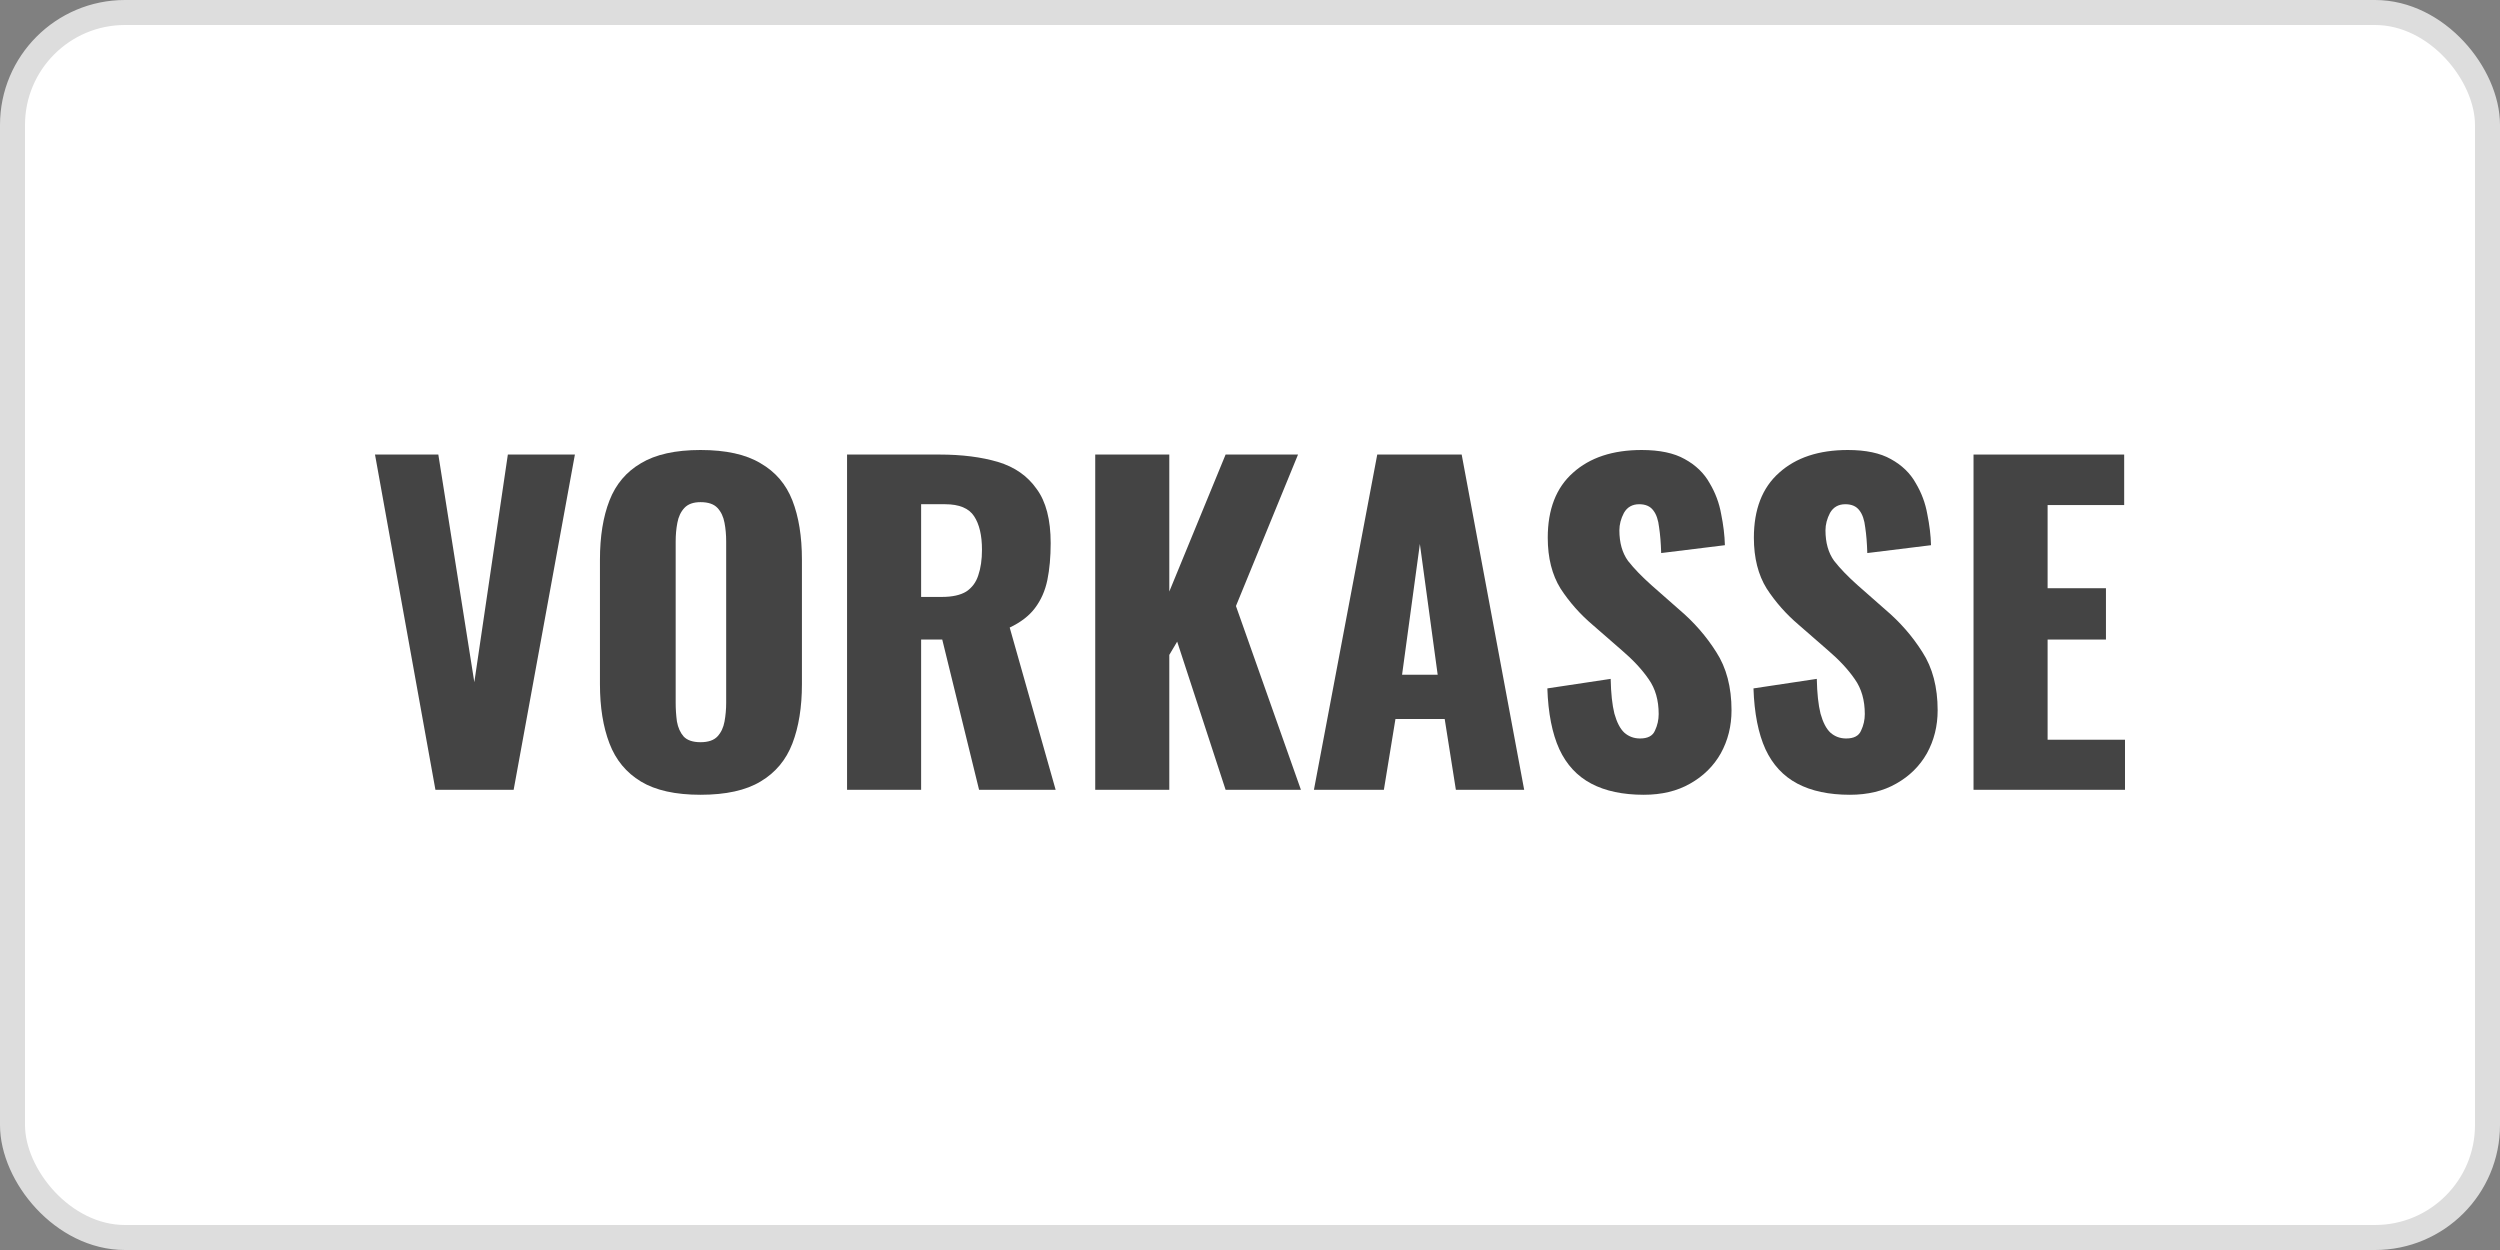
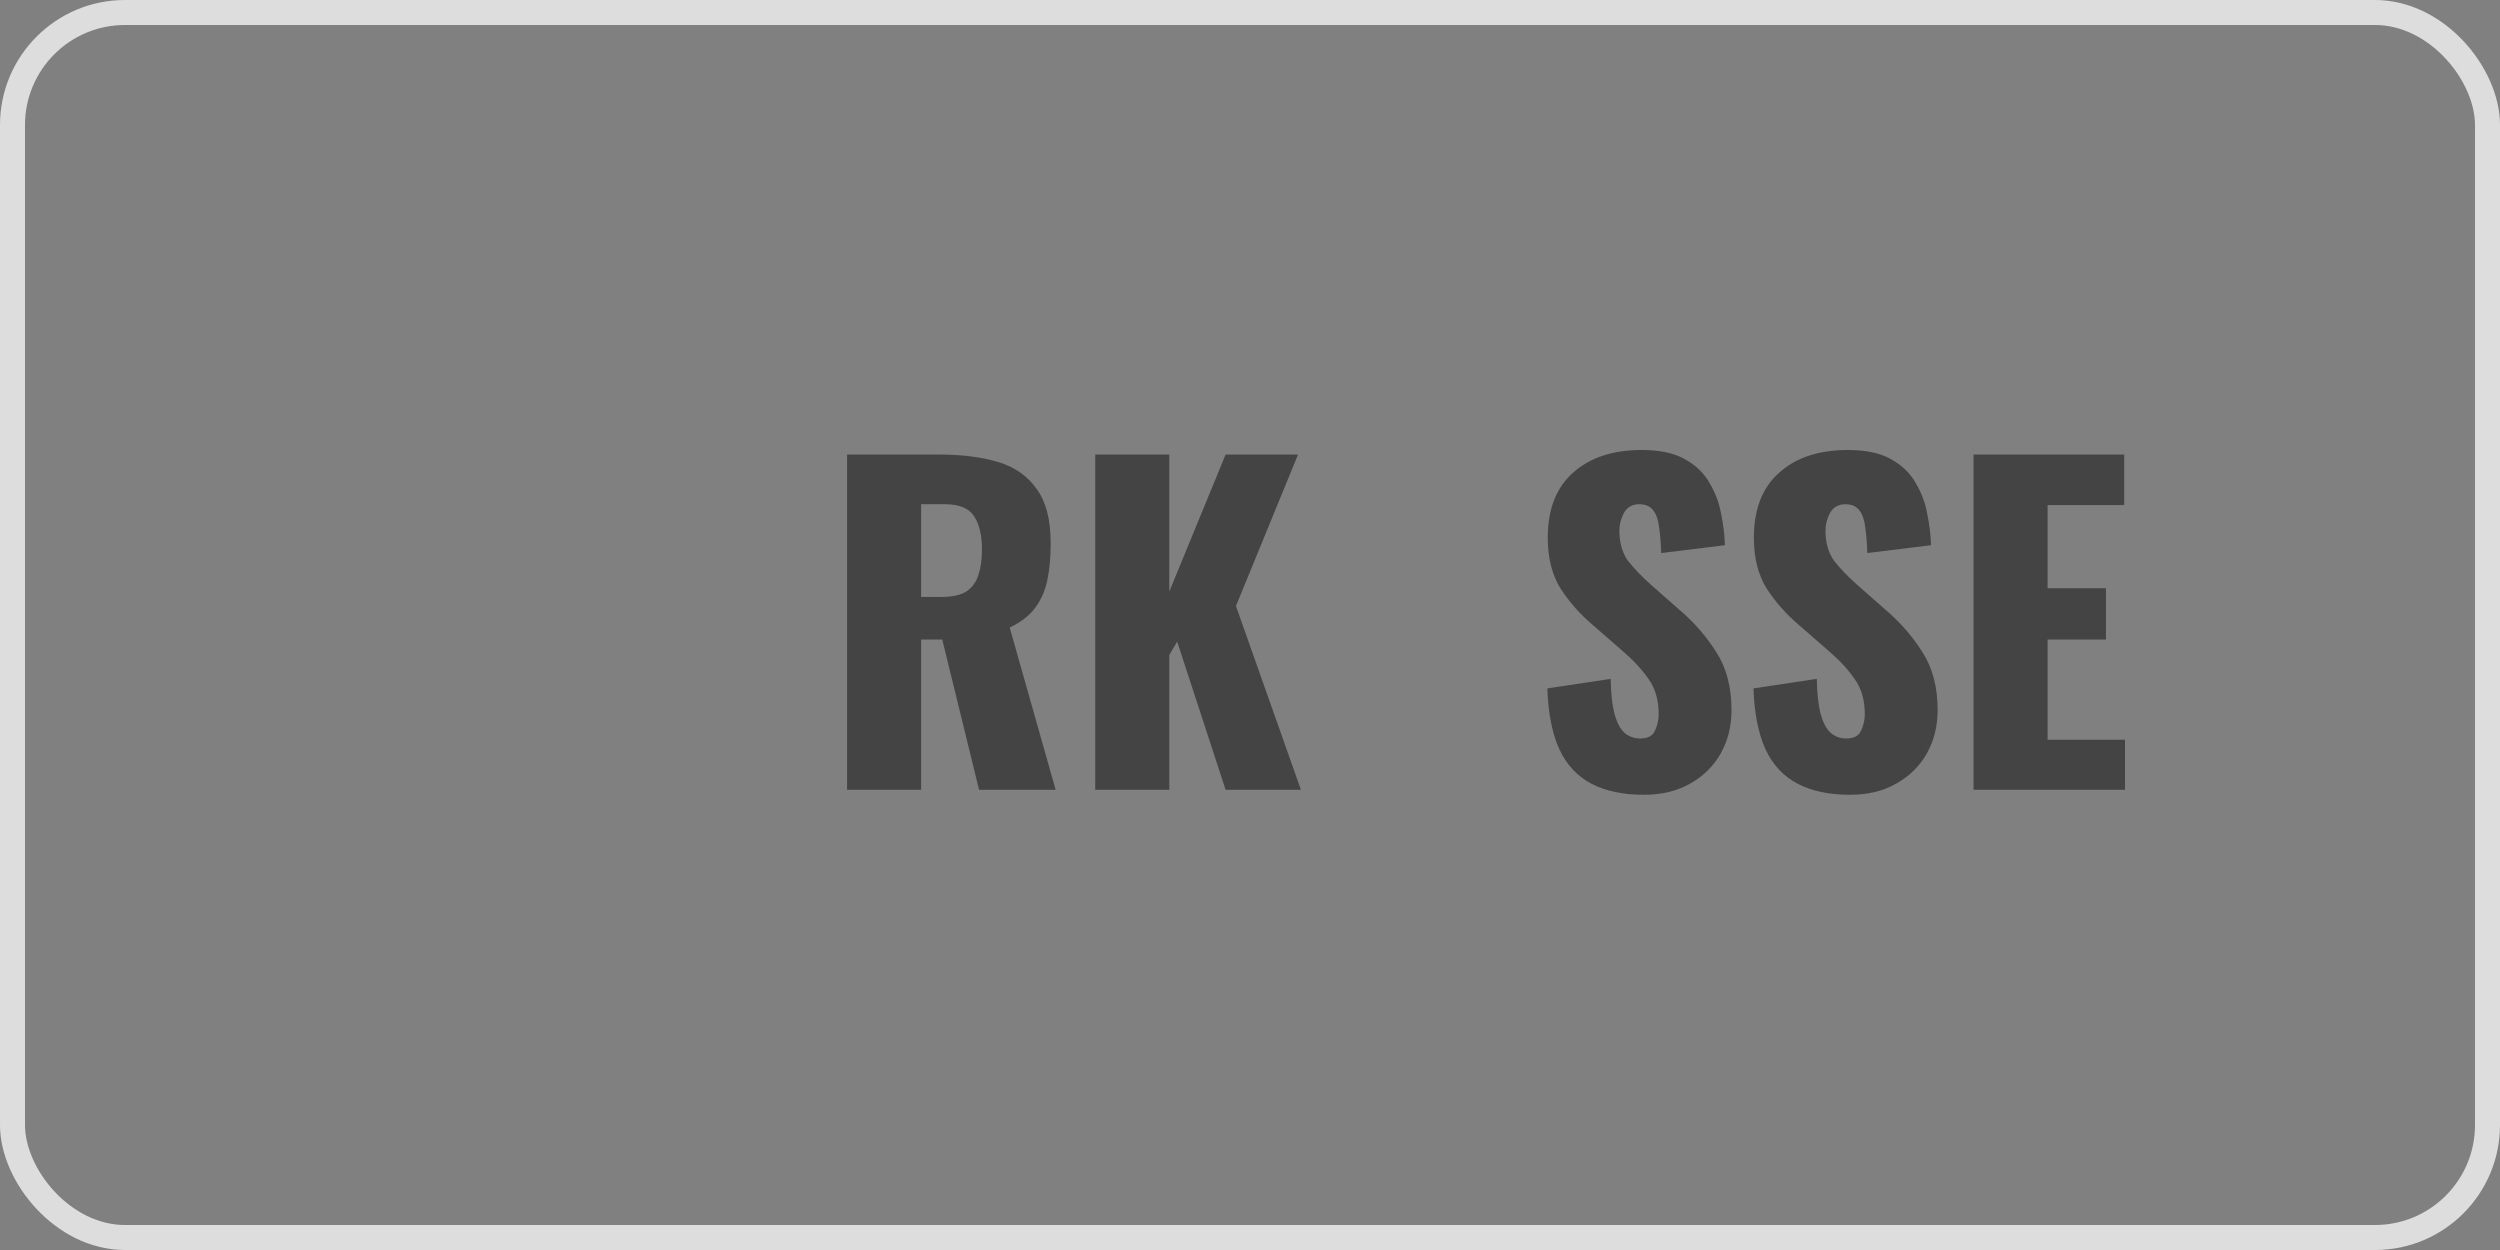
<svg xmlns="http://www.w3.org/2000/svg" width="100" height="50" viewBox="0 0 100 50" fill="none">
  <rect x="0" y="0" width="100" height="50" fill="#808080" stroke="none" />
-   <rect x="0.5" y="0.5" width="99" height="49" rx="4.5" fill="white" />
  <rect x="0.5" y="0.5" width="99" height="49" rx="4.5" stroke="#DDDDDD" />
  <path d="M78.941 31.592V18.182H84.967V20.202H81.904V23.529H84.238V25.582H81.904V29.589H85V31.592H78.941Z" fill="#444444" />
  <path d="M73.996 31.791C73.157 31.791 72.457 31.642 71.894 31.344C71.331 31.046 70.906 30.587 70.619 29.97C70.332 29.34 70.172 28.529 70.139 27.536L72.672 27.155C72.683 27.729 72.733 28.192 72.821 28.546C72.92 28.899 73.052 29.153 73.218 29.307C73.395 29.462 73.604 29.539 73.847 29.539C74.156 29.539 74.355 29.434 74.443 29.224C74.543 29.015 74.592 28.794 74.592 28.562C74.592 28.01 74.46 27.547 74.195 27.172C73.93 26.785 73.571 26.399 73.119 26.013L71.96 25.003C71.452 24.573 71.022 24.087 70.669 23.546C70.326 22.994 70.155 22.315 70.155 21.51C70.155 20.373 70.492 19.506 71.165 18.91C71.838 18.303 72.754 18 73.913 18C74.631 18 75.205 18.121 75.635 18.364C76.077 18.607 76.408 18.927 76.629 19.324C76.86 19.711 77.015 20.125 77.092 20.566C77.18 20.997 77.23 21.41 77.241 21.808L74.692 22.122C74.68 21.725 74.653 21.383 74.609 21.096C74.576 20.798 74.498 20.572 74.377 20.417C74.255 20.252 74.068 20.169 73.814 20.169C73.538 20.169 73.334 20.285 73.201 20.516C73.08 20.748 73.019 20.98 73.019 21.212C73.019 21.708 73.135 22.117 73.367 22.437C73.61 22.746 73.924 23.071 74.311 23.414L75.42 24.39C76.005 24.887 76.496 25.45 76.893 26.079C77.302 26.708 77.506 27.486 77.506 28.413C77.506 29.042 77.362 29.616 77.076 30.135C76.788 30.643 76.38 31.046 75.85 31.344C75.332 31.642 74.714 31.791 73.996 31.791Z" fill="#444444" />
  <path d="M65.751 31.791C64.912 31.791 64.212 31.642 63.649 31.344C63.086 31.046 62.661 30.587 62.374 29.97C62.087 29.34 61.927 28.529 61.894 27.536L64.427 27.155C64.438 27.729 64.488 28.192 64.576 28.546C64.675 28.899 64.808 29.153 64.973 29.307C65.15 29.462 65.359 29.539 65.602 29.539C65.911 29.539 66.11 29.434 66.198 29.224C66.298 29.015 66.347 28.794 66.347 28.562C66.347 28.01 66.215 27.547 65.95 27.172C65.685 26.785 65.326 26.399 64.874 26.013L63.715 25.003C63.207 24.573 62.777 24.087 62.424 23.546C62.081 22.994 61.91 22.315 61.91 21.51C61.91 20.373 62.247 19.506 62.92 18.91C63.594 18.303 64.51 18 65.668 18C66.386 18 66.96 18.121 67.39 18.364C67.832 18.607 68.163 18.927 68.384 19.324C68.615 19.711 68.77 20.125 68.847 20.566C68.935 20.997 68.985 21.41 68.996 21.808L66.447 22.122C66.436 21.725 66.408 21.383 66.364 21.096C66.331 20.798 66.254 20.572 66.132 20.417C66.011 20.252 65.823 20.169 65.569 20.169C65.293 20.169 65.089 20.285 64.957 20.516C64.835 20.748 64.775 20.98 64.775 21.212C64.775 21.708 64.89 22.117 65.122 22.437C65.365 22.746 65.68 23.071 66.066 23.414L67.175 24.39C67.76 24.887 68.251 25.45 68.648 26.079C69.057 26.708 69.261 27.486 69.261 28.413C69.261 29.042 69.118 29.616 68.831 30.135C68.544 30.643 68.135 31.046 67.606 31.344C67.087 31.642 66.469 31.791 65.751 31.791Z" fill="#444444" />
-   <path d="M52.557 31.592L55.09 18.182H58.467L60.967 31.592H58.235L57.788 28.761H55.818L55.355 31.592H52.557ZM56.083 26.989H57.507L56.795 21.758L56.083 26.989Z" fill="#444444" />
  <path d="M43.809 31.592V18.182H46.772V23.662L49.024 18.182H51.921L49.438 24.241L52.037 31.592H49.024L47.087 25.665L46.772 26.195V31.592H43.809Z" fill="#444444" />
  <path d="M33.882 31.592V18.182H37.574C38.479 18.182 39.262 18.282 39.925 18.48C40.587 18.679 41.1 19.038 41.464 19.556C41.84 20.064 42.027 20.787 42.027 21.725C42.027 22.277 41.983 22.768 41.895 23.198C41.806 23.629 41.641 24.004 41.398 24.324C41.166 24.633 40.83 24.892 40.388 25.102L42.226 31.592H39.163L37.69 25.582H36.845V31.592H33.882ZM36.845 23.877H37.673C38.093 23.877 38.418 23.805 38.65 23.662C38.882 23.507 39.042 23.292 39.13 23.016C39.229 22.729 39.279 22.387 39.279 21.99C39.279 21.416 39.174 20.969 38.964 20.649C38.755 20.329 38.368 20.169 37.806 20.169H36.845V23.877Z" fill="#444444" />
-   <path d="M28.021 31.791C27.016 31.791 26.222 31.614 25.637 31.261C25.052 30.908 24.632 30.4 24.379 29.738C24.125 29.076 23.998 28.286 23.998 27.37V22.387C23.998 21.46 24.125 20.671 24.379 20.02C24.632 19.369 25.052 18.872 25.637 18.53C26.222 18.177 27.016 18 28.021 18C29.036 18 29.836 18.177 30.421 18.53C31.017 18.872 31.442 19.369 31.696 20.02C31.95 20.671 32.077 21.46 32.077 22.387V27.37C32.077 28.286 31.95 29.076 31.696 29.738C31.442 30.4 31.017 30.908 30.421 31.261C29.836 31.614 29.036 31.791 28.021 31.791ZM28.021 29.688C28.33 29.688 28.556 29.611 28.7 29.456C28.843 29.302 28.937 29.103 28.981 28.86C29.025 28.617 29.047 28.369 29.047 28.115V21.659C29.047 21.394 29.025 21.145 28.981 20.914C28.937 20.671 28.843 20.472 28.7 20.318C28.556 20.163 28.33 20.086 28.021 20.086C27.734 20.086 27.519 20.163 27.375 20.318C27.232 20.472 27.138 20.671 27.094 20.914C27.049 21.145 27.027 21.394 27.027 21.659V28.115C27.027 28.369 27.044 28.617 27.077 28.86C27.121 29.103 27.209 29.302 27.342 29.456C27.485 29.611 27.712 29.688 28.021 29.688Z" fill="#444444" />
-   <path d="M17.417 31.592L15 18.182H17.533L18.973 27.288L20.314 18.182H22.996L20.546 31.592H17.417Z" fill="#444444" />
</svg>